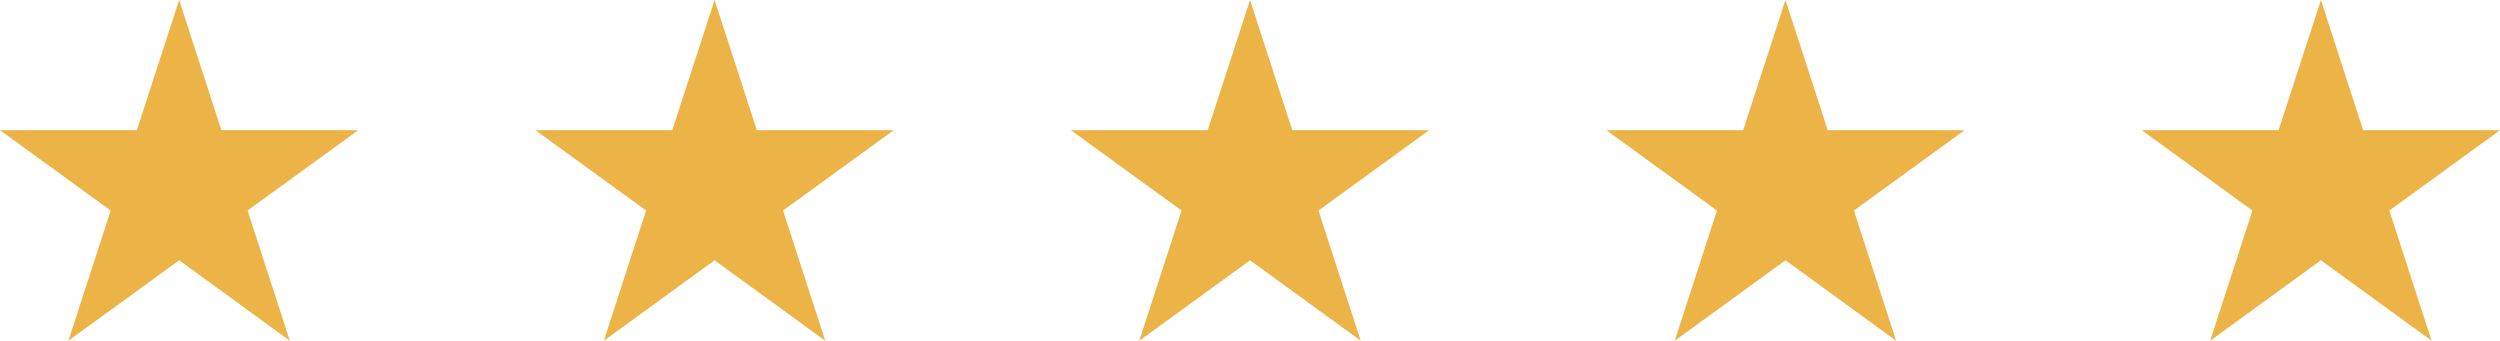
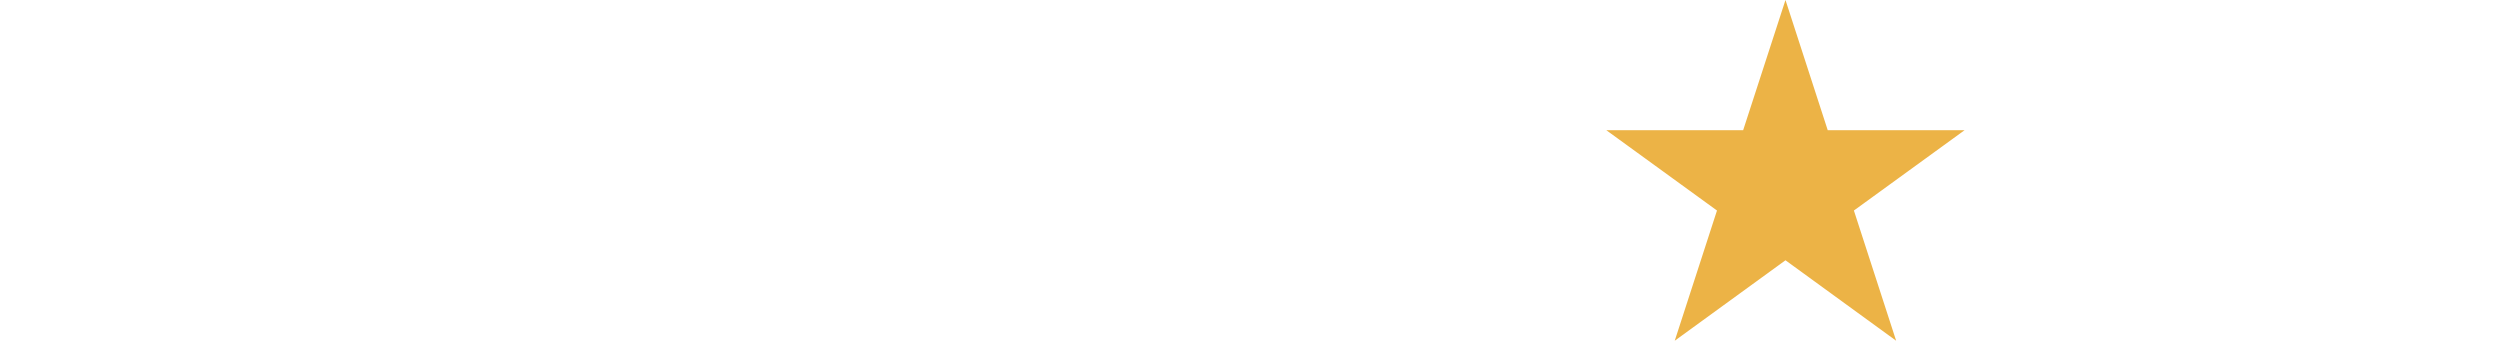
<svg xmlns="http://www.w3.org/2000/svg" width="102.719" height="14" viewBox="0 0 102.719 14">
  <g id="Group_1495" data-name="Group 1495" transform="translate(-884.517 -4135.75)">
-     <path id="Path_8361" data-name="Path 8361" d="M7.878-12.25,9.614-6.9h5.622L10.689-3.6,12.425,1.75,7.878-1.556,3.328,1.75,5.064-3.6.517-6.9H6.139Z" transform="translate(884 4148)" fill="#ecb346" />
-     <path id="Path_8362" data-name="Path 8362" d="M7.878-12.25,9.614-6.9h5.622L10.689-3.6,12.425,1.75,7.878-1.556,3.328,1.75,5.064-3.6.517-6.9H6.139Z" transform="translate(906 4148)" fill="#ecb346" />
-     <path id="Path_8363" data-name="Path 8363" d="M7.878-12.25,9.614-6.9h5.622L10.689-3.6,12.425,1.75,7.878-1.556,3.328,1.75,5.064-3.6.517-6.9H6.139Z" transform="translate(928 4148)" fill="#ecb346" />
    <path id="Path_8364" data-name="Path 8364" d="M7.878-12.25,9.614-6.9h5.622L10.689-3.6,12.425,1.75,7.878-1.556,3.328,1.75,5.064-3.6.517-6.9H6.139Z" transform="translate(950 4148)" fill="#ecb346" />
-     <path id="Path_8365" data-name="Path 8365" d="M7.878-12.25,9.614-6.9h5.622L10.689-3.6,12.425,1.75,7.878-1.556,3.328,1.75,5.064-3.6.517-6.9H6.139Z" transform="translate(972 4148)" fill="#ecb346" />
  </g>
</svg>